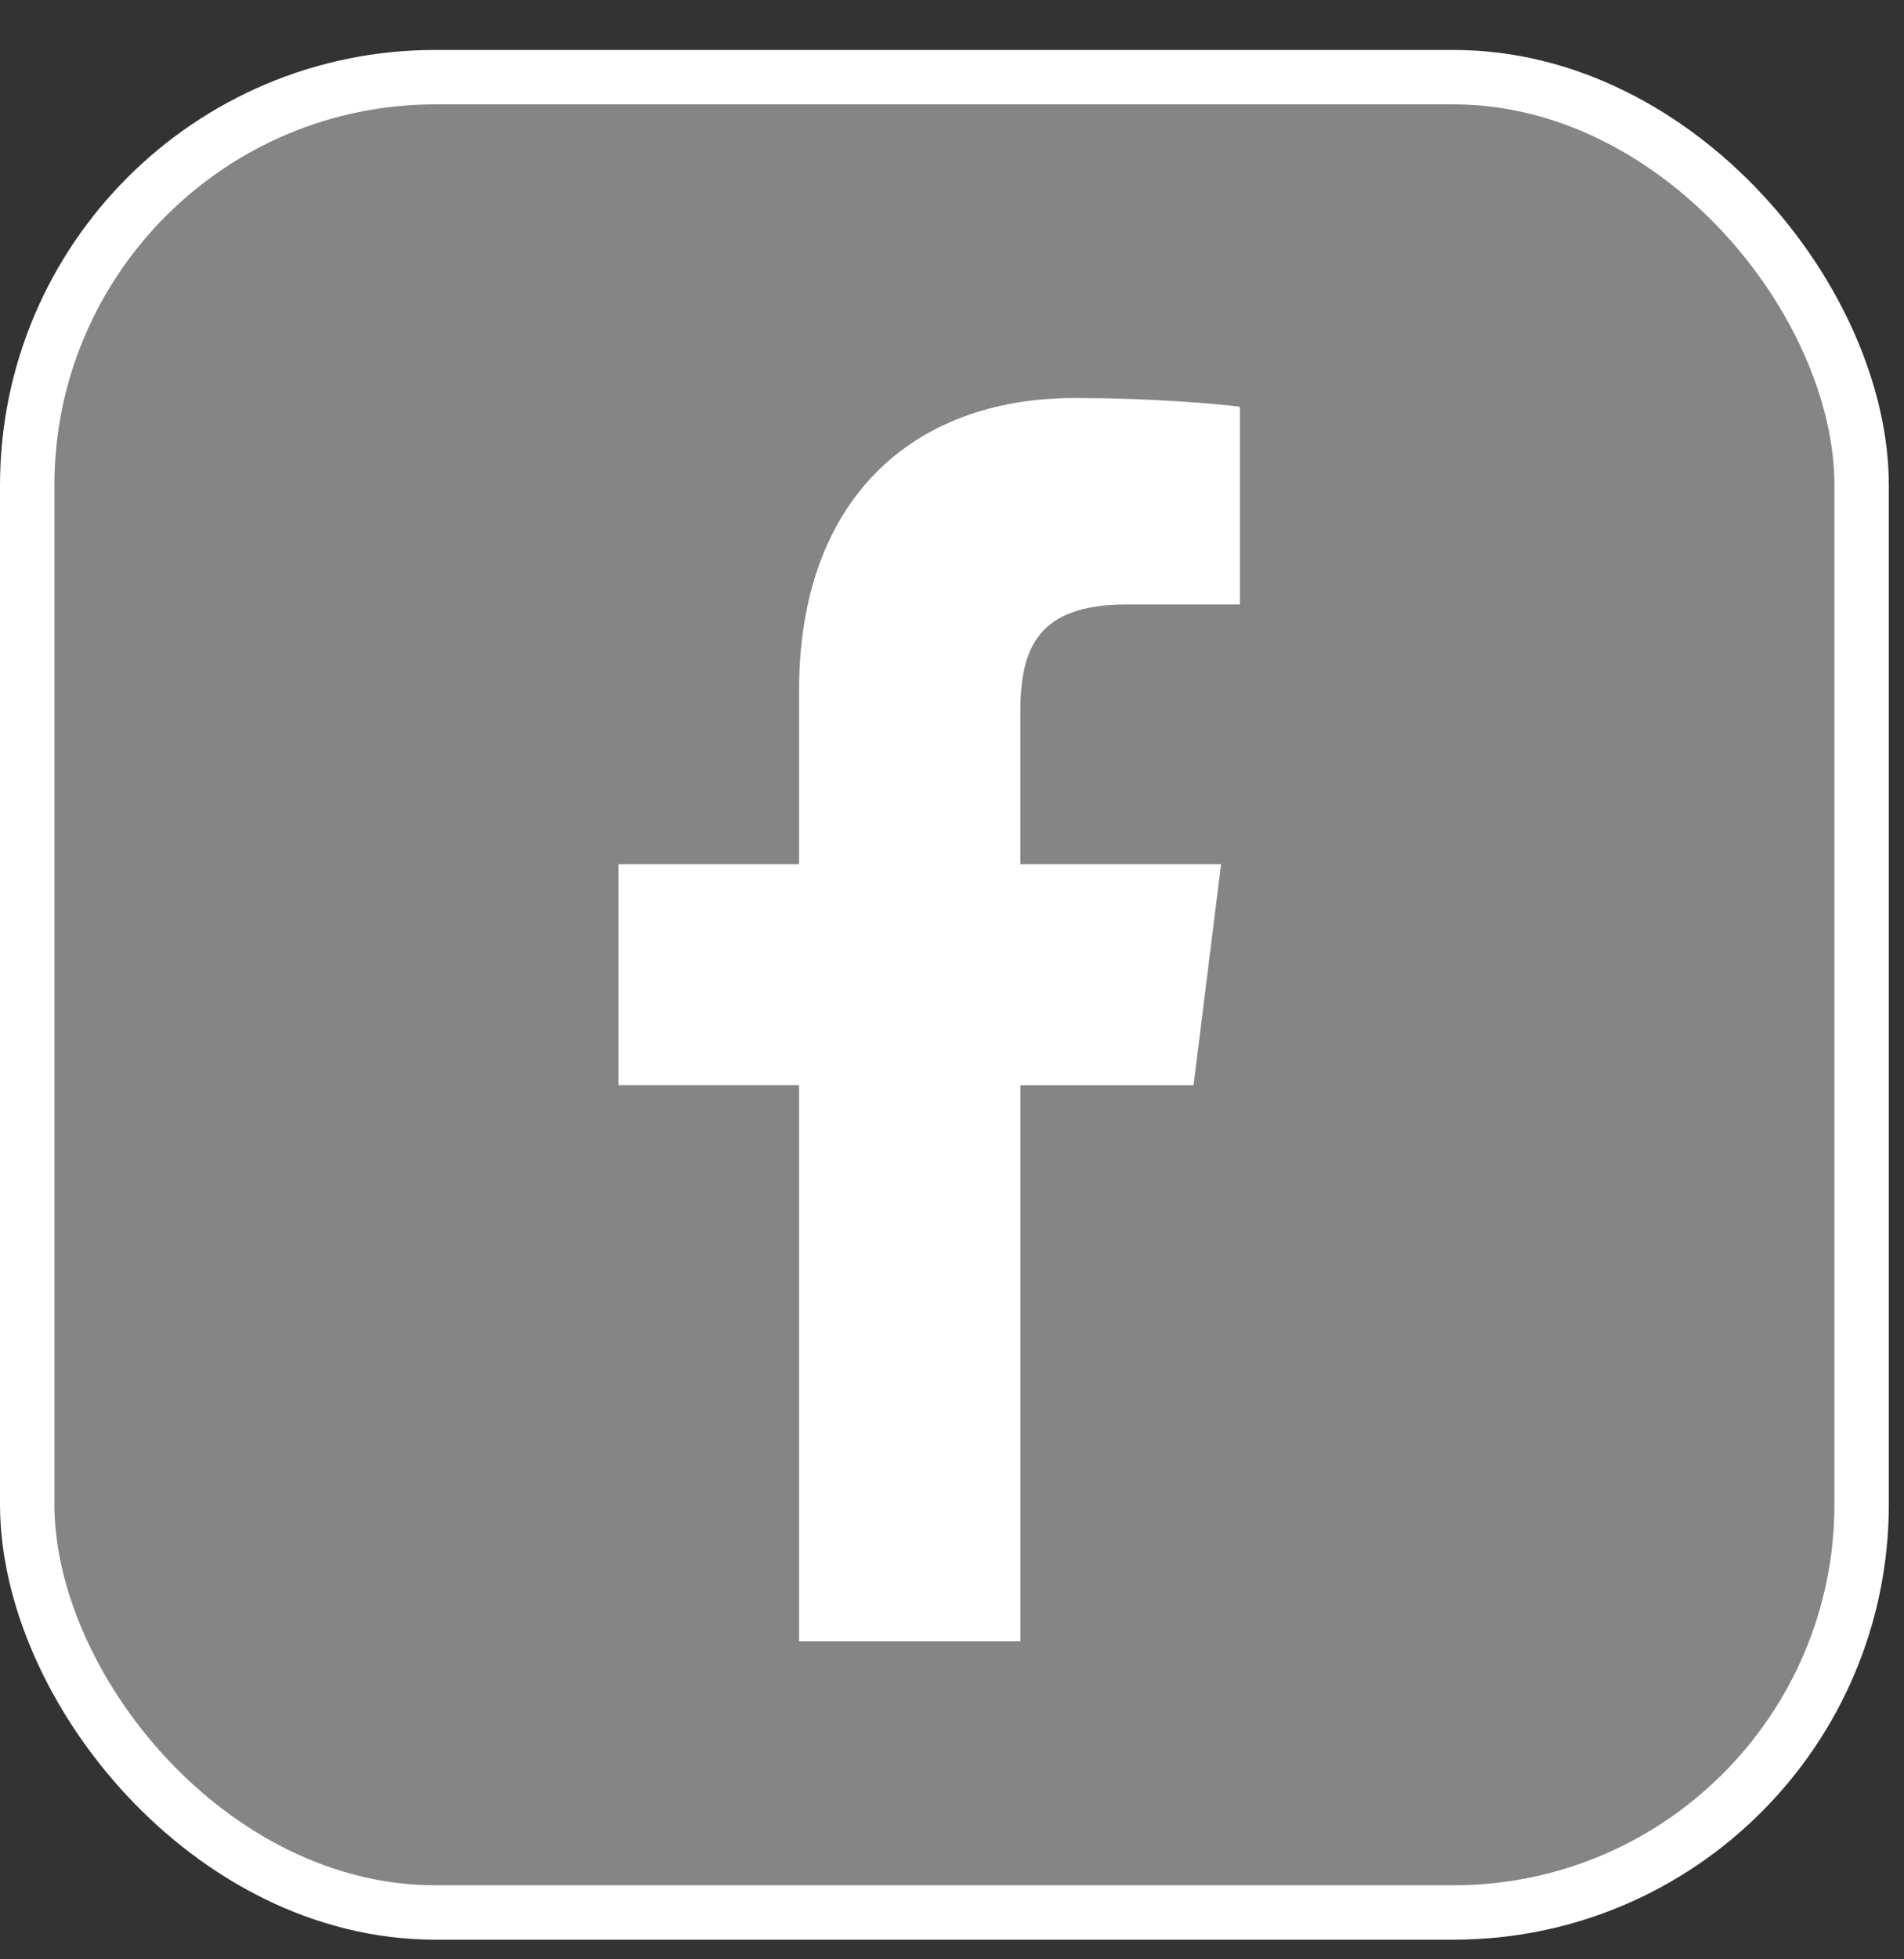
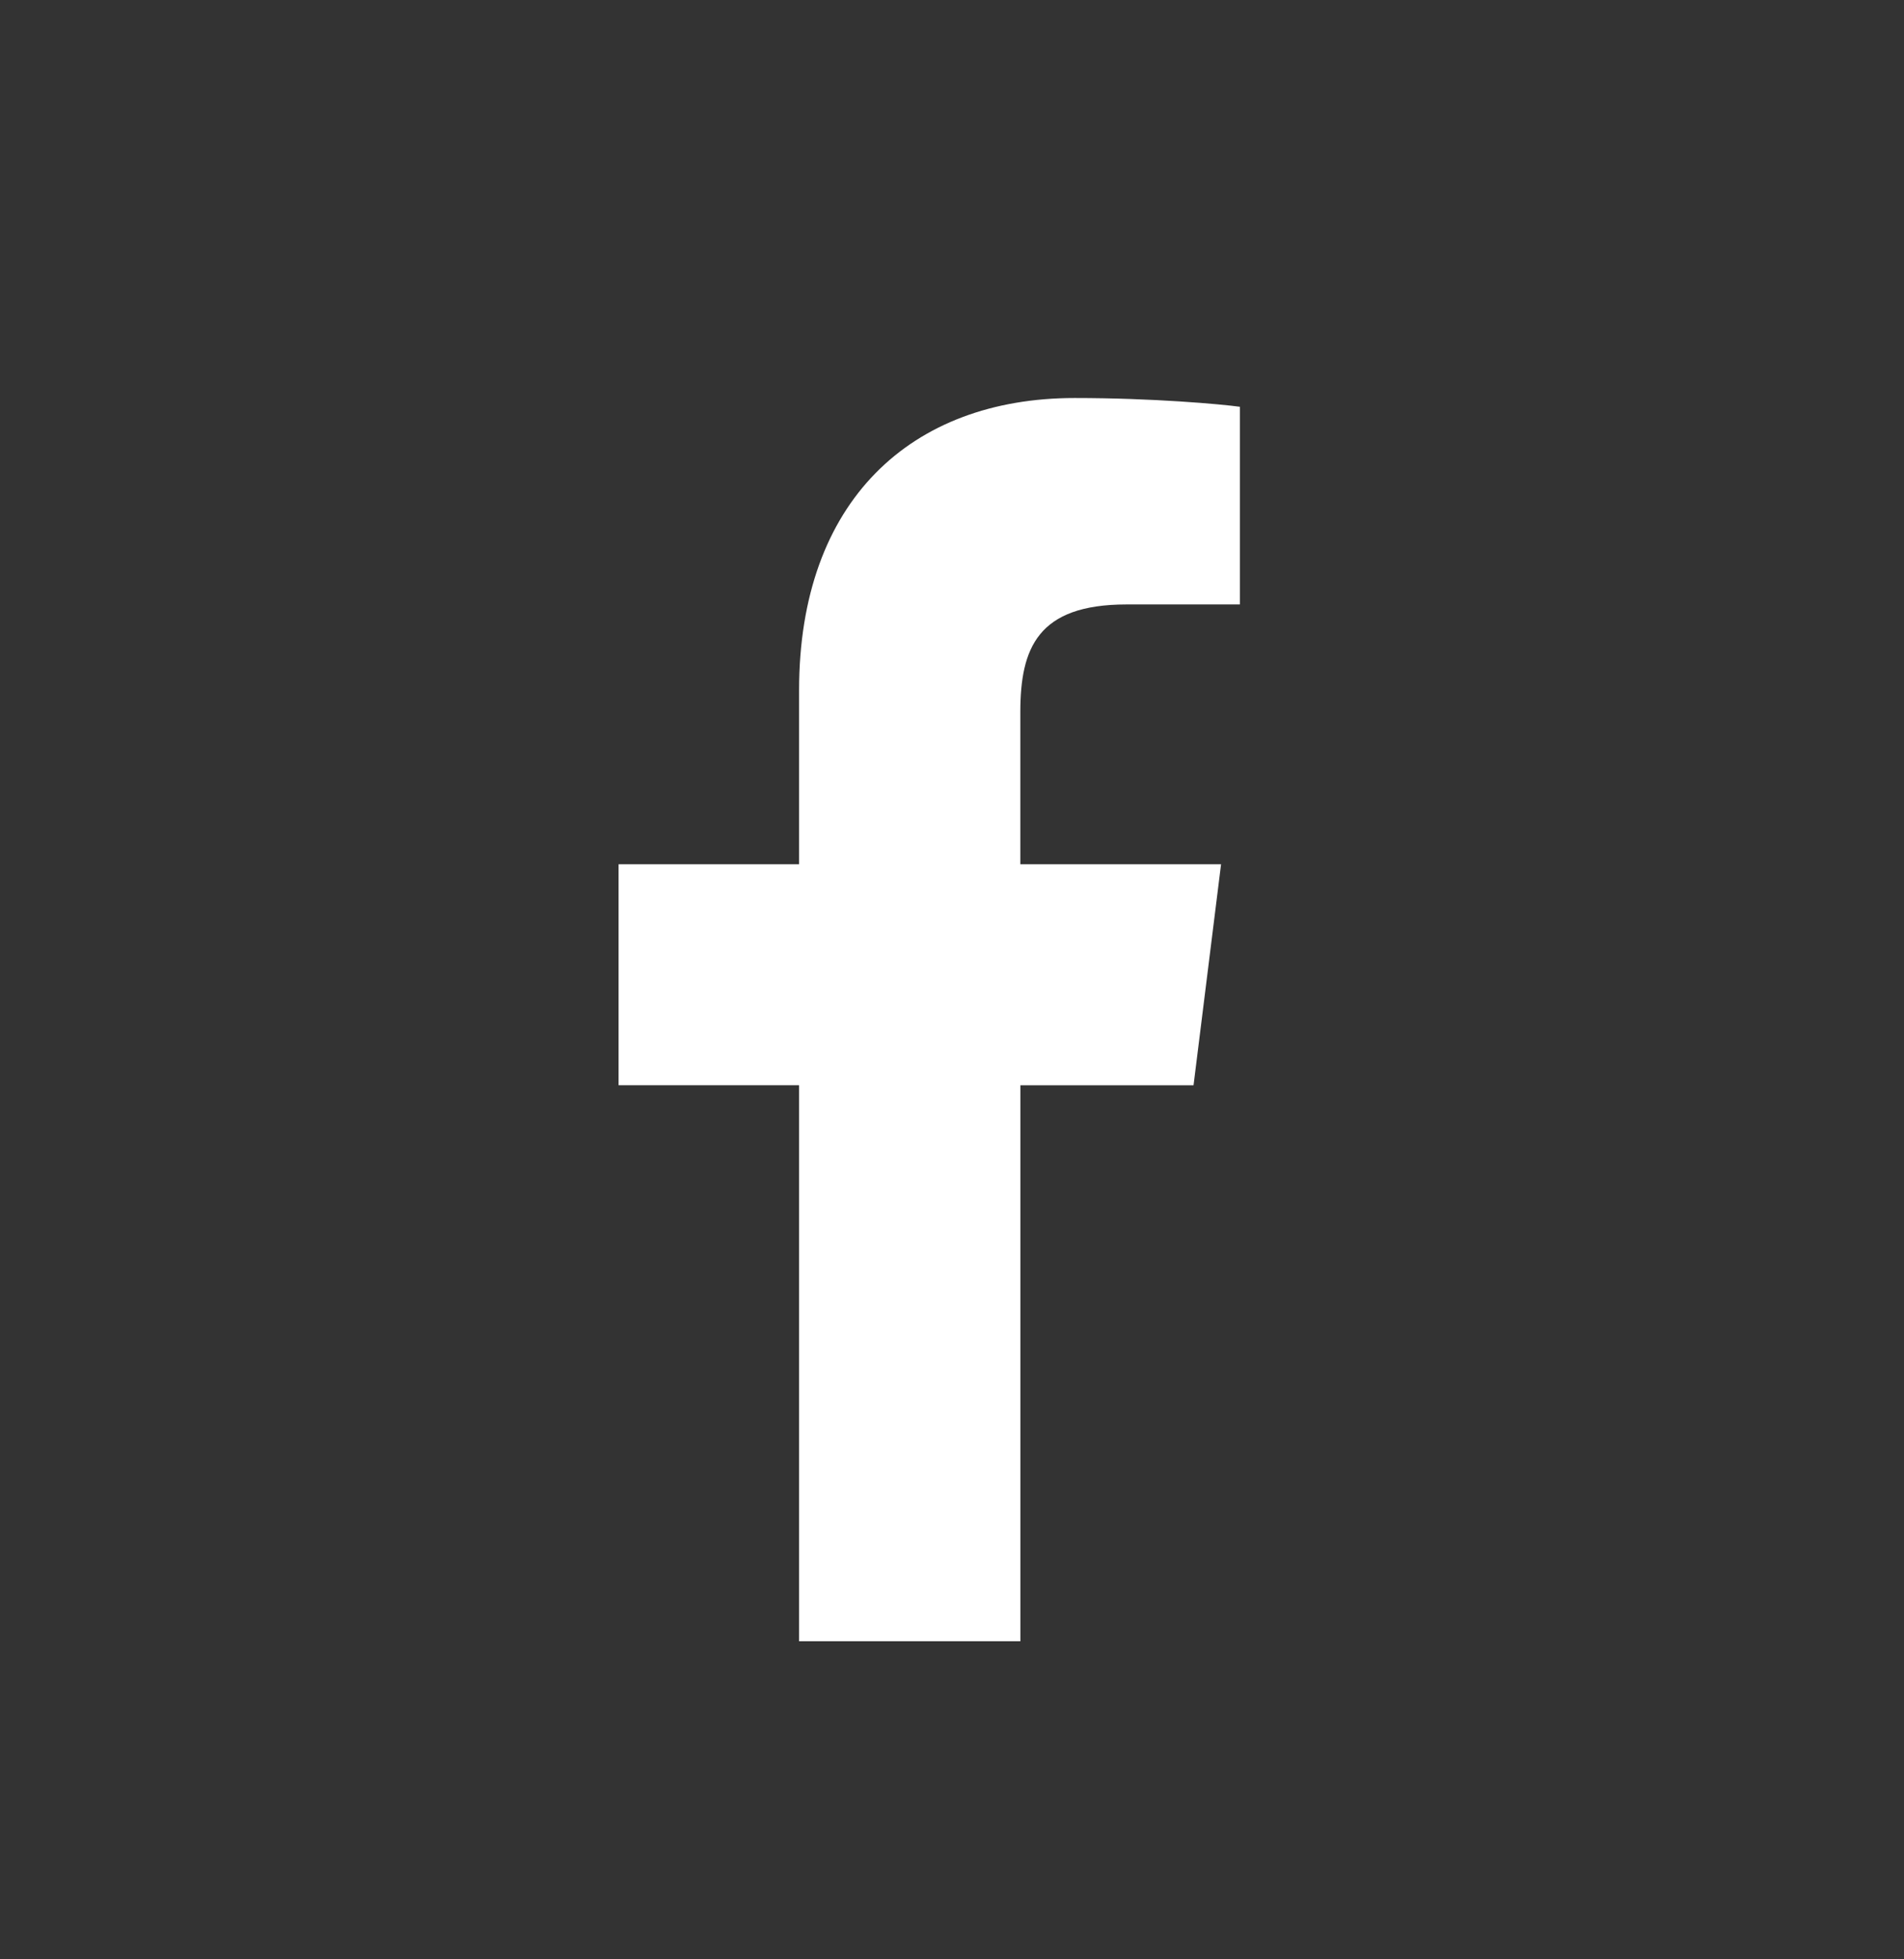
<svg xmlns="http://www.w3.org/2000/svg" width="35" height="36" viewBox="0 0 35 36" fill="none">
  <rect x="0" y="0" width="35" height="36" fill="#333333" stroke="none" />
-   <rect x="0.5" y="1.418" width="33.721" height="33.721" rx="7.5" fill="white" fill-opacity="0.4" stroke="white" />
  <g clip-path="url(#clip0_78_354)">
    <path d="M20.708 11.106H22.793V7.474C22.433 7.425 21.196 7.313 19.755 7.313C16.748 7.313 14.689 9.205 14.689 12.681V15.88H11.371V19.94H14.689V30.156H18.757V19.941H21.94L22.446 15.88H18.756V13.083C18.757 11.91 19.073 11.106 20.708 11.106V11.106Z" fill="white" />
  </g>
  <defs>
    <clipPath id="clip0_78_354">
      <rect width="22.843" height="22.843" fill="white" transform="translate(5.482 7.313)" />
    </clipPath>
  </defs>
</svg>